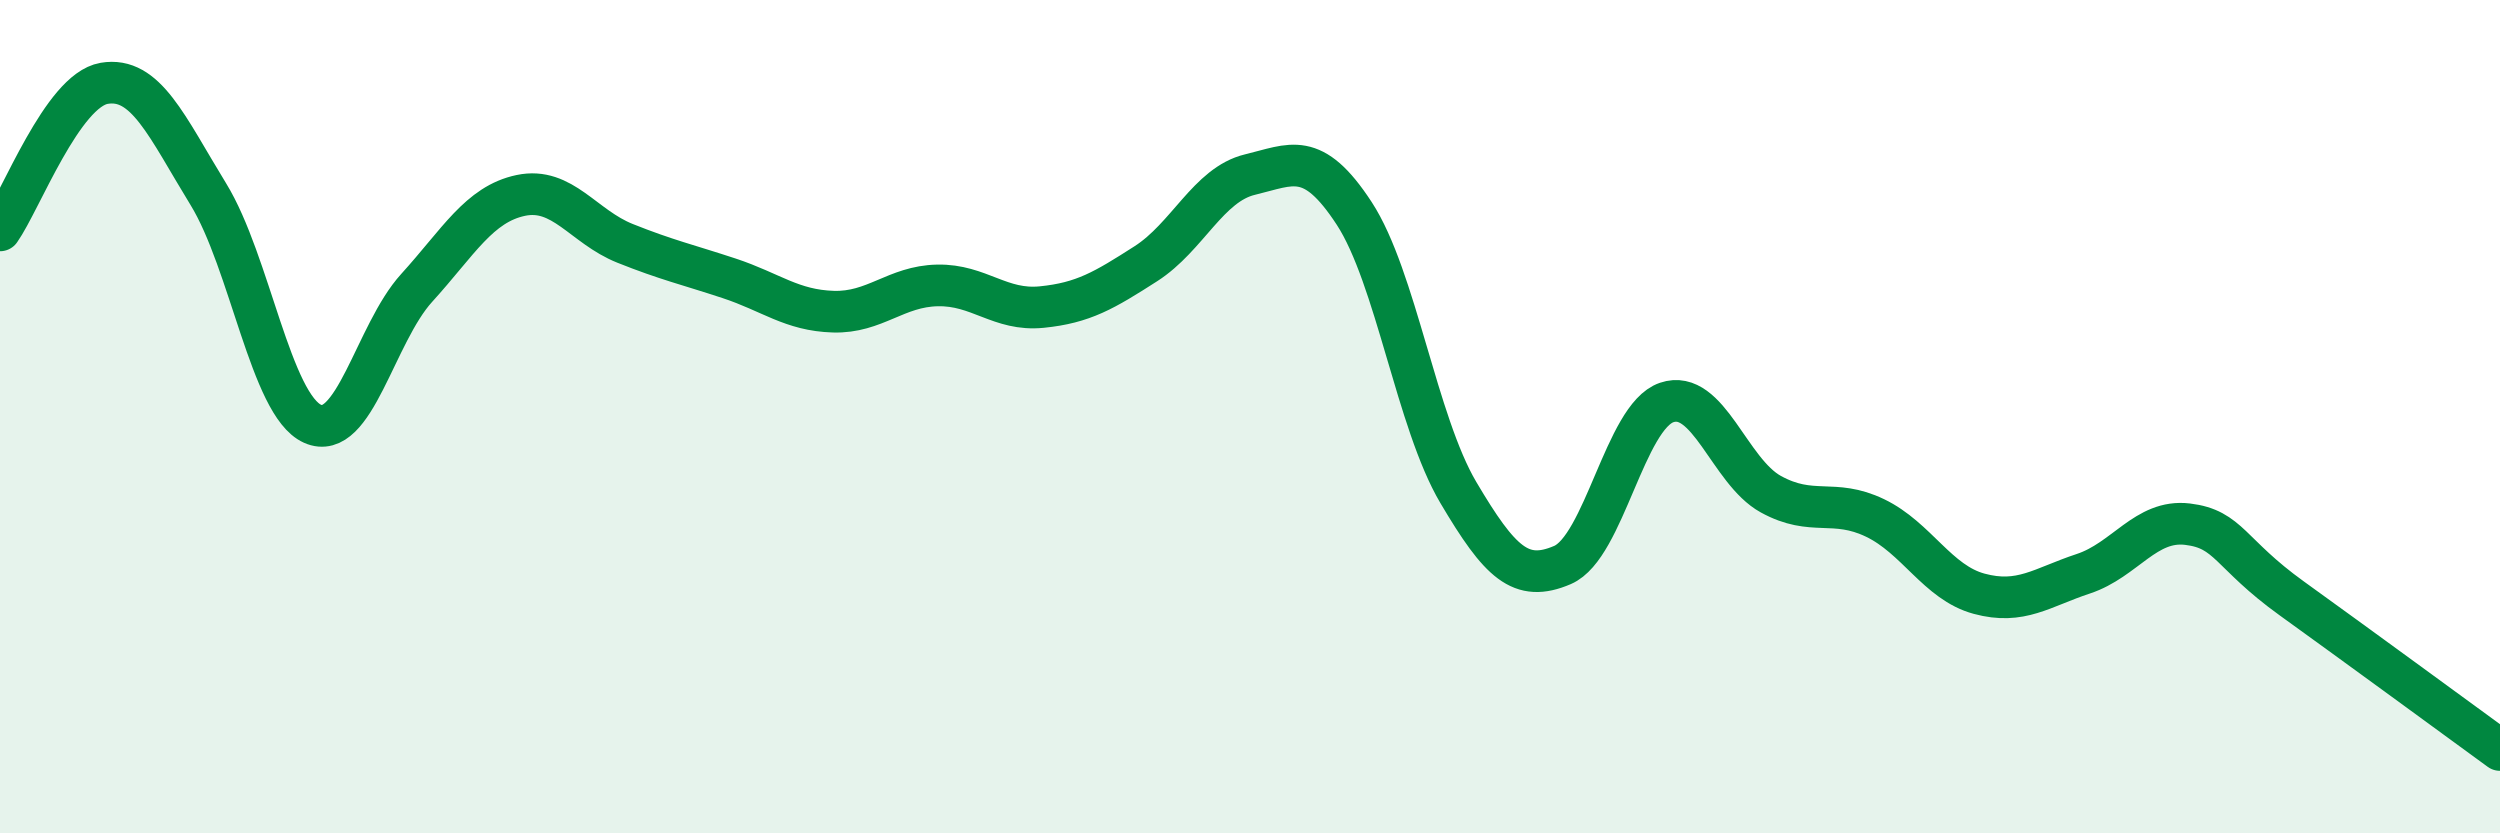
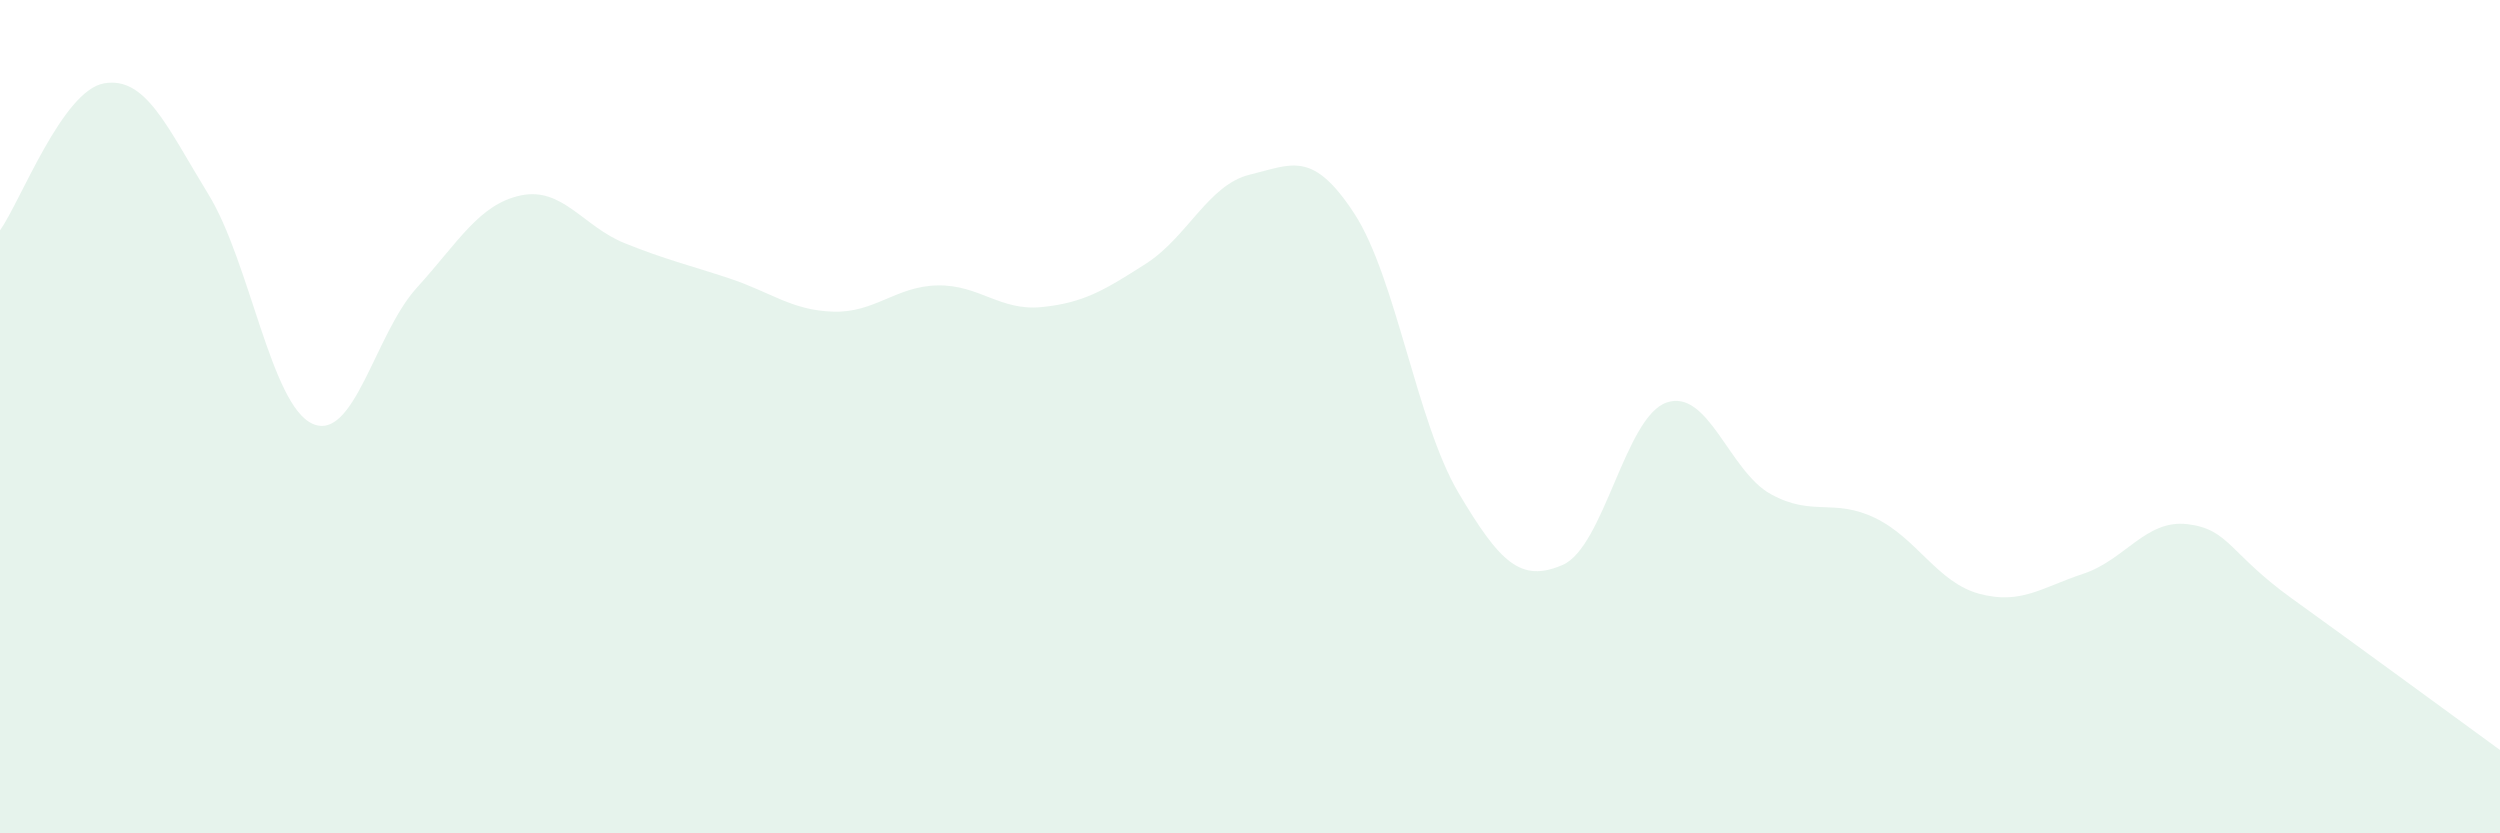
<svg xmlns="http://www.w3.org/2000/svg" width="60" height="20" viewBox="0 0 60 20">
  <path d="M 0,5.53 C 0.5,4.82 1.5,2.17 2.5,2 C 3.5,1.83 4,3.03 5,4.66 C 6,6.29 6.5,9.72 7.5,10.17 C 8.5,10.62 9,8.01 10,6.91 C 11,5.81 11.5,4.9 12.5,4.69 C 13.5,4.48 14,5.44 15,5.84 C 16,6.24 16.5,6.35 17.5,6.68 C 18.5,7.01 19,7.45 20,7.48 C 21,7.51 21.5,6.87 22.5,6.85 C 23.5,6.83 24,7.47 25,7.37 C 26,7.27 26.5,6.97 27.5,6.33 C 28.5,5.69 29,4.43 30,4.19 C 31,3.95 31.5,3.59 32.5,5.12 C 33.5,6.65 34,10.13 35,11.82 C 36,13.51 36.5,13.99 37.5,13.56 C 38.5,13.13 39,10 40,9.66 C 41,9.32 41.5,11.31 42.5,11.86 C 43.5,12.41 44,11.95 45,12.43 C 46,12.91 46.5,13.98 47.5,14.25 C 48.5,14.52 49,14.1 50,13.77 C 51,13.44 51.5,12.46 52.5,12.58 C 53.5,12.7 53.5,13.28 55,14.36 C 56.5,15.44 59,17.27 60,18L60 20L0 20Z" fill="#008740" opacity="0.1" stroke-linecap="round" stroke-linejoin="round" />
-   <path d="M 0,5.53 C 0.5,4.82 1.5,2.17 2.5,2 C 3.5,1.83 4,3.03 5,4.66 C 6,6.29 6.5,9.72 7.5,10.17 C 8.5,10.62 9,8.01 10,6.91 C 11,5.81 11.5,4.9 12.5,4.69 C 13.5,4.48 14,5.44 15,5.84 C 16,6.24 16.5,6.35 17.5,6.68 C 18.5,7.01 19,7.45 20,7.48 C 21,7.51 21.5,6.87 22.5,6.85 C 23.5,6.83 24,7.47 25,7.37 C 26,7.27 26.5,6.97 27.5,6.33 C 28.5,5.69 29,4.43 30,4.19 C 31,3.95 31.5,3.59 32.5,5.12 C 33.5,6.65 34,10.13 35,11.82 C 36,13.51 36.5,13.99 37.5,13.56 C 38.5,13.13 39,10 40,9.66 C 41,9.32 41.5,11.31 42.5,11.86 C 43.5,12.41 44,11.95 45,12.43 C 46,12.91 46.5,13.98 47.5,14.25 C 48.5,14.52 49,14.1 50,13.77 C 51,13.44 51.5,12.46 52.5,12.58 C 53.5,12.7 53.5,13.28 55,14.36 C 56.5,15.44 59,17.27 60,18" stroke="#008740" stroke-width="1" fill="none" stroke-linecap="round" stroke-linejoin="round" />
</svg>